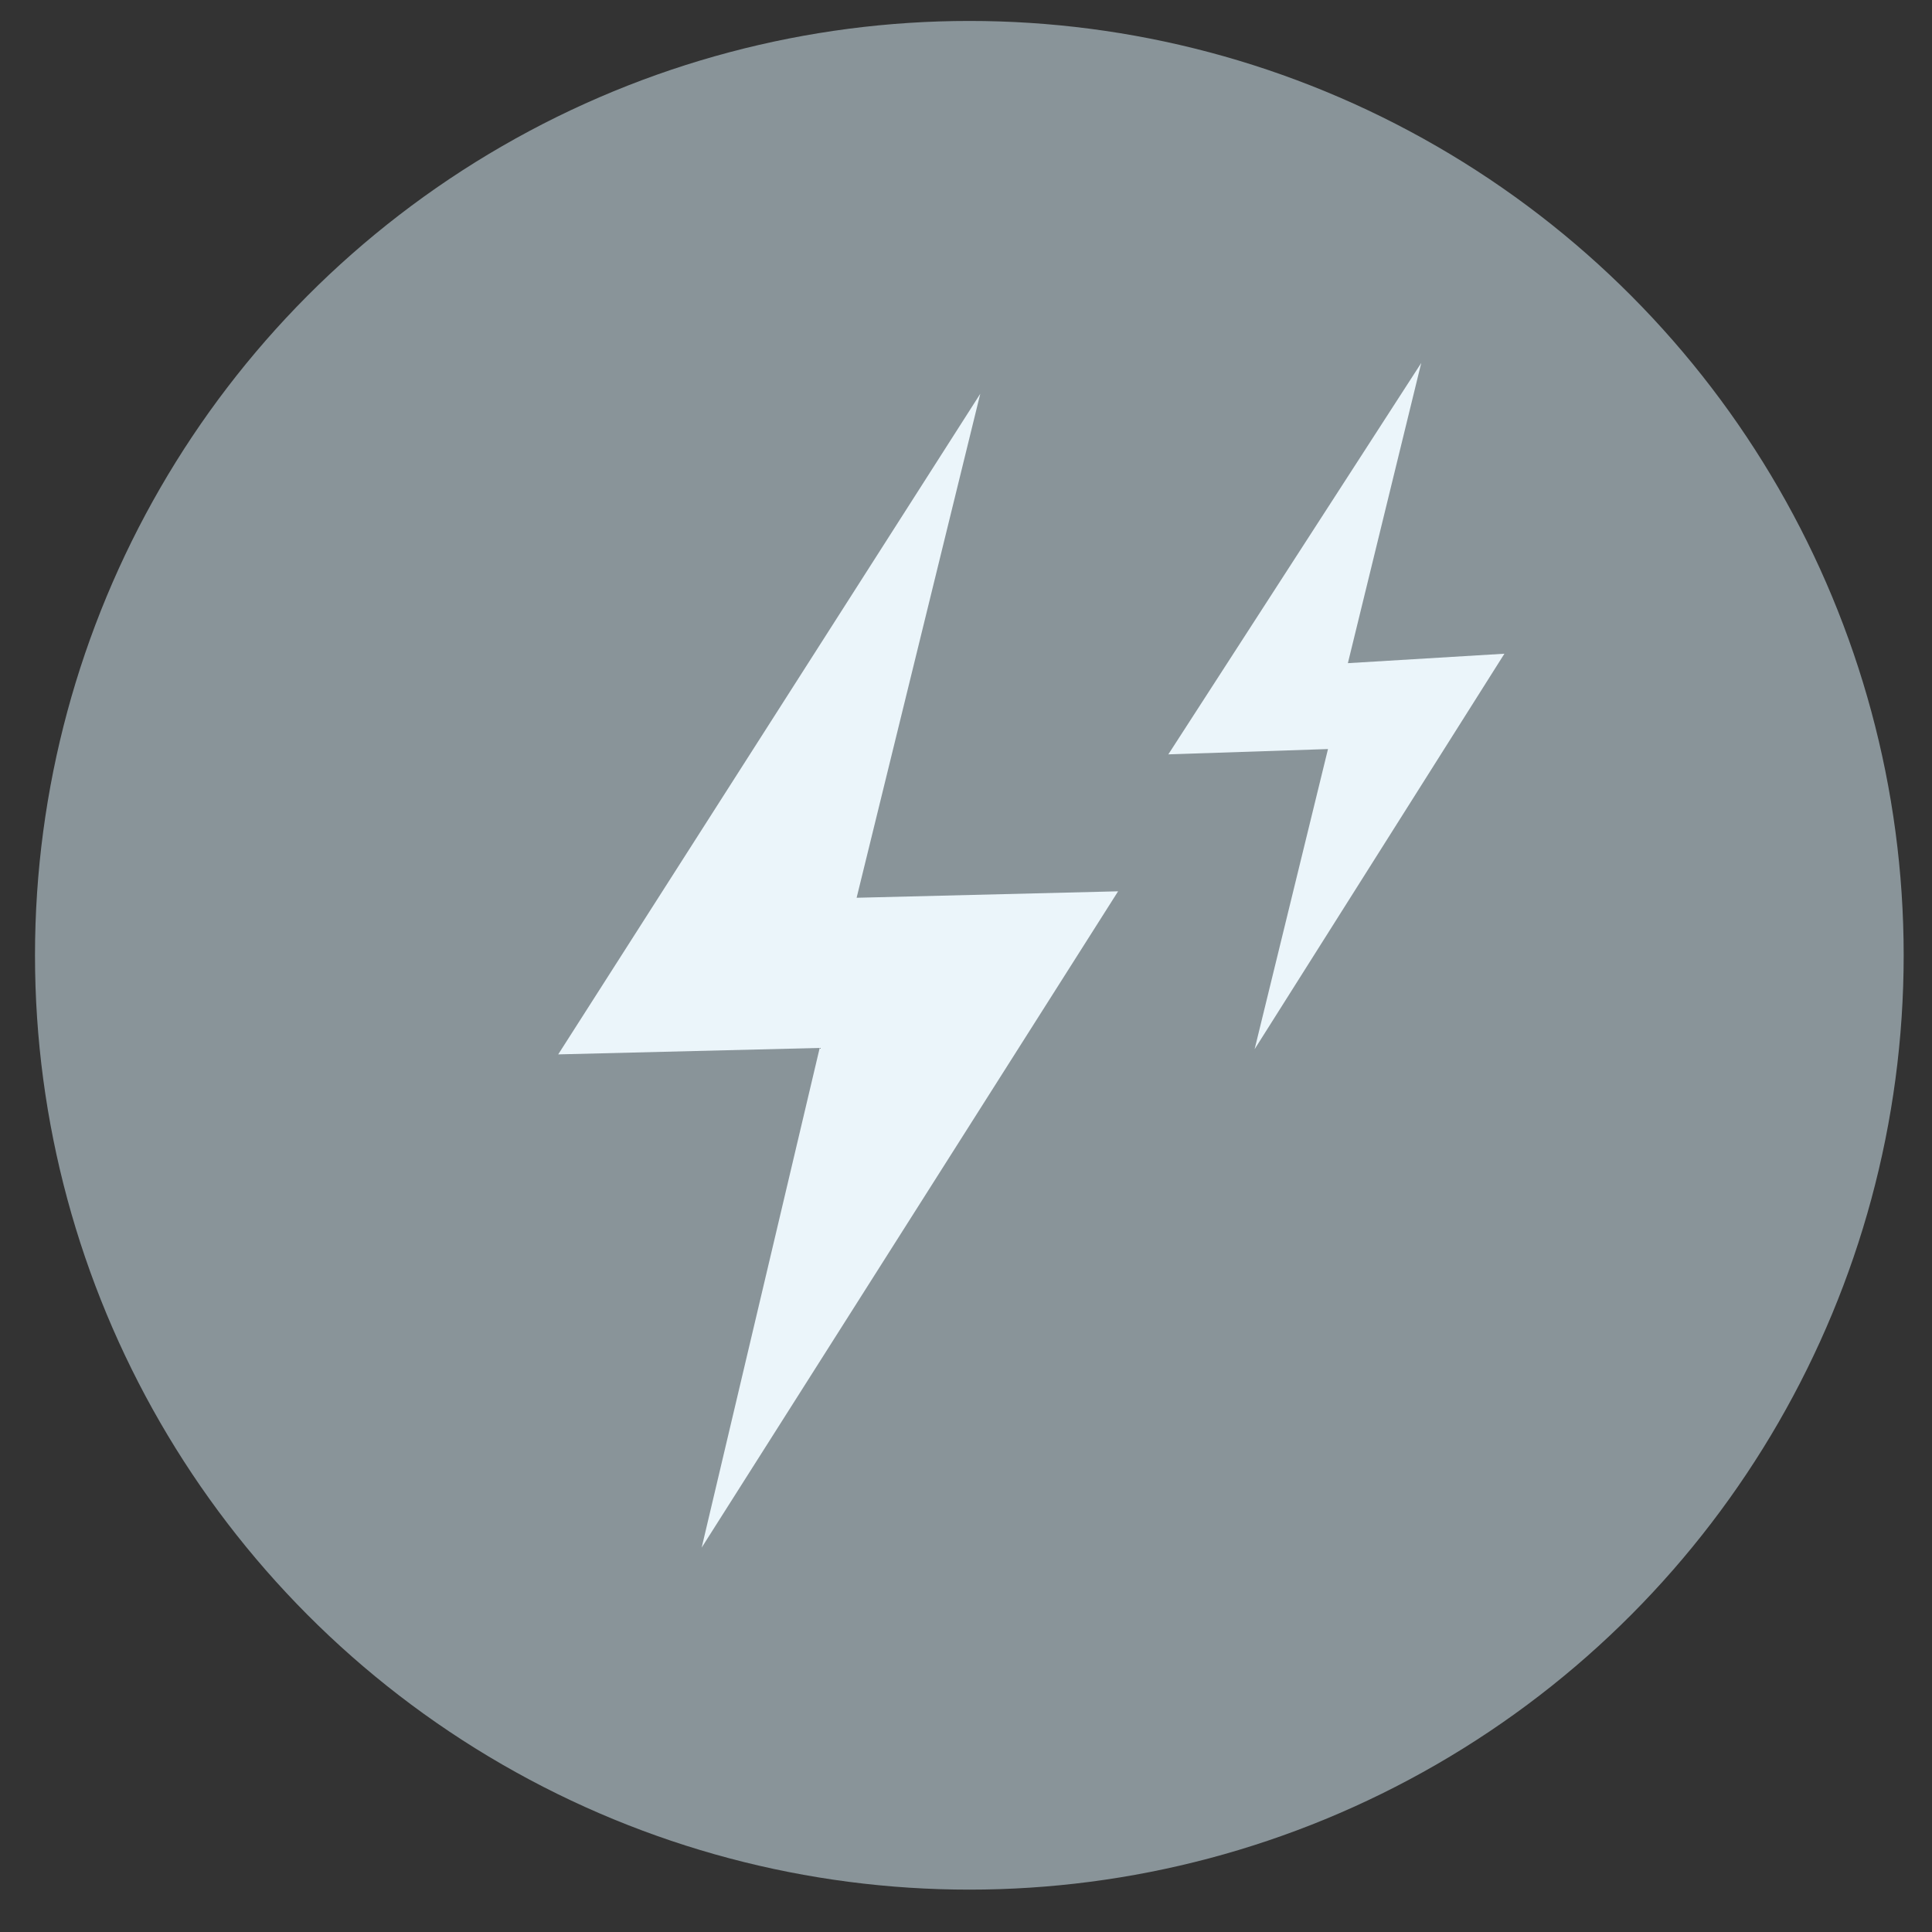
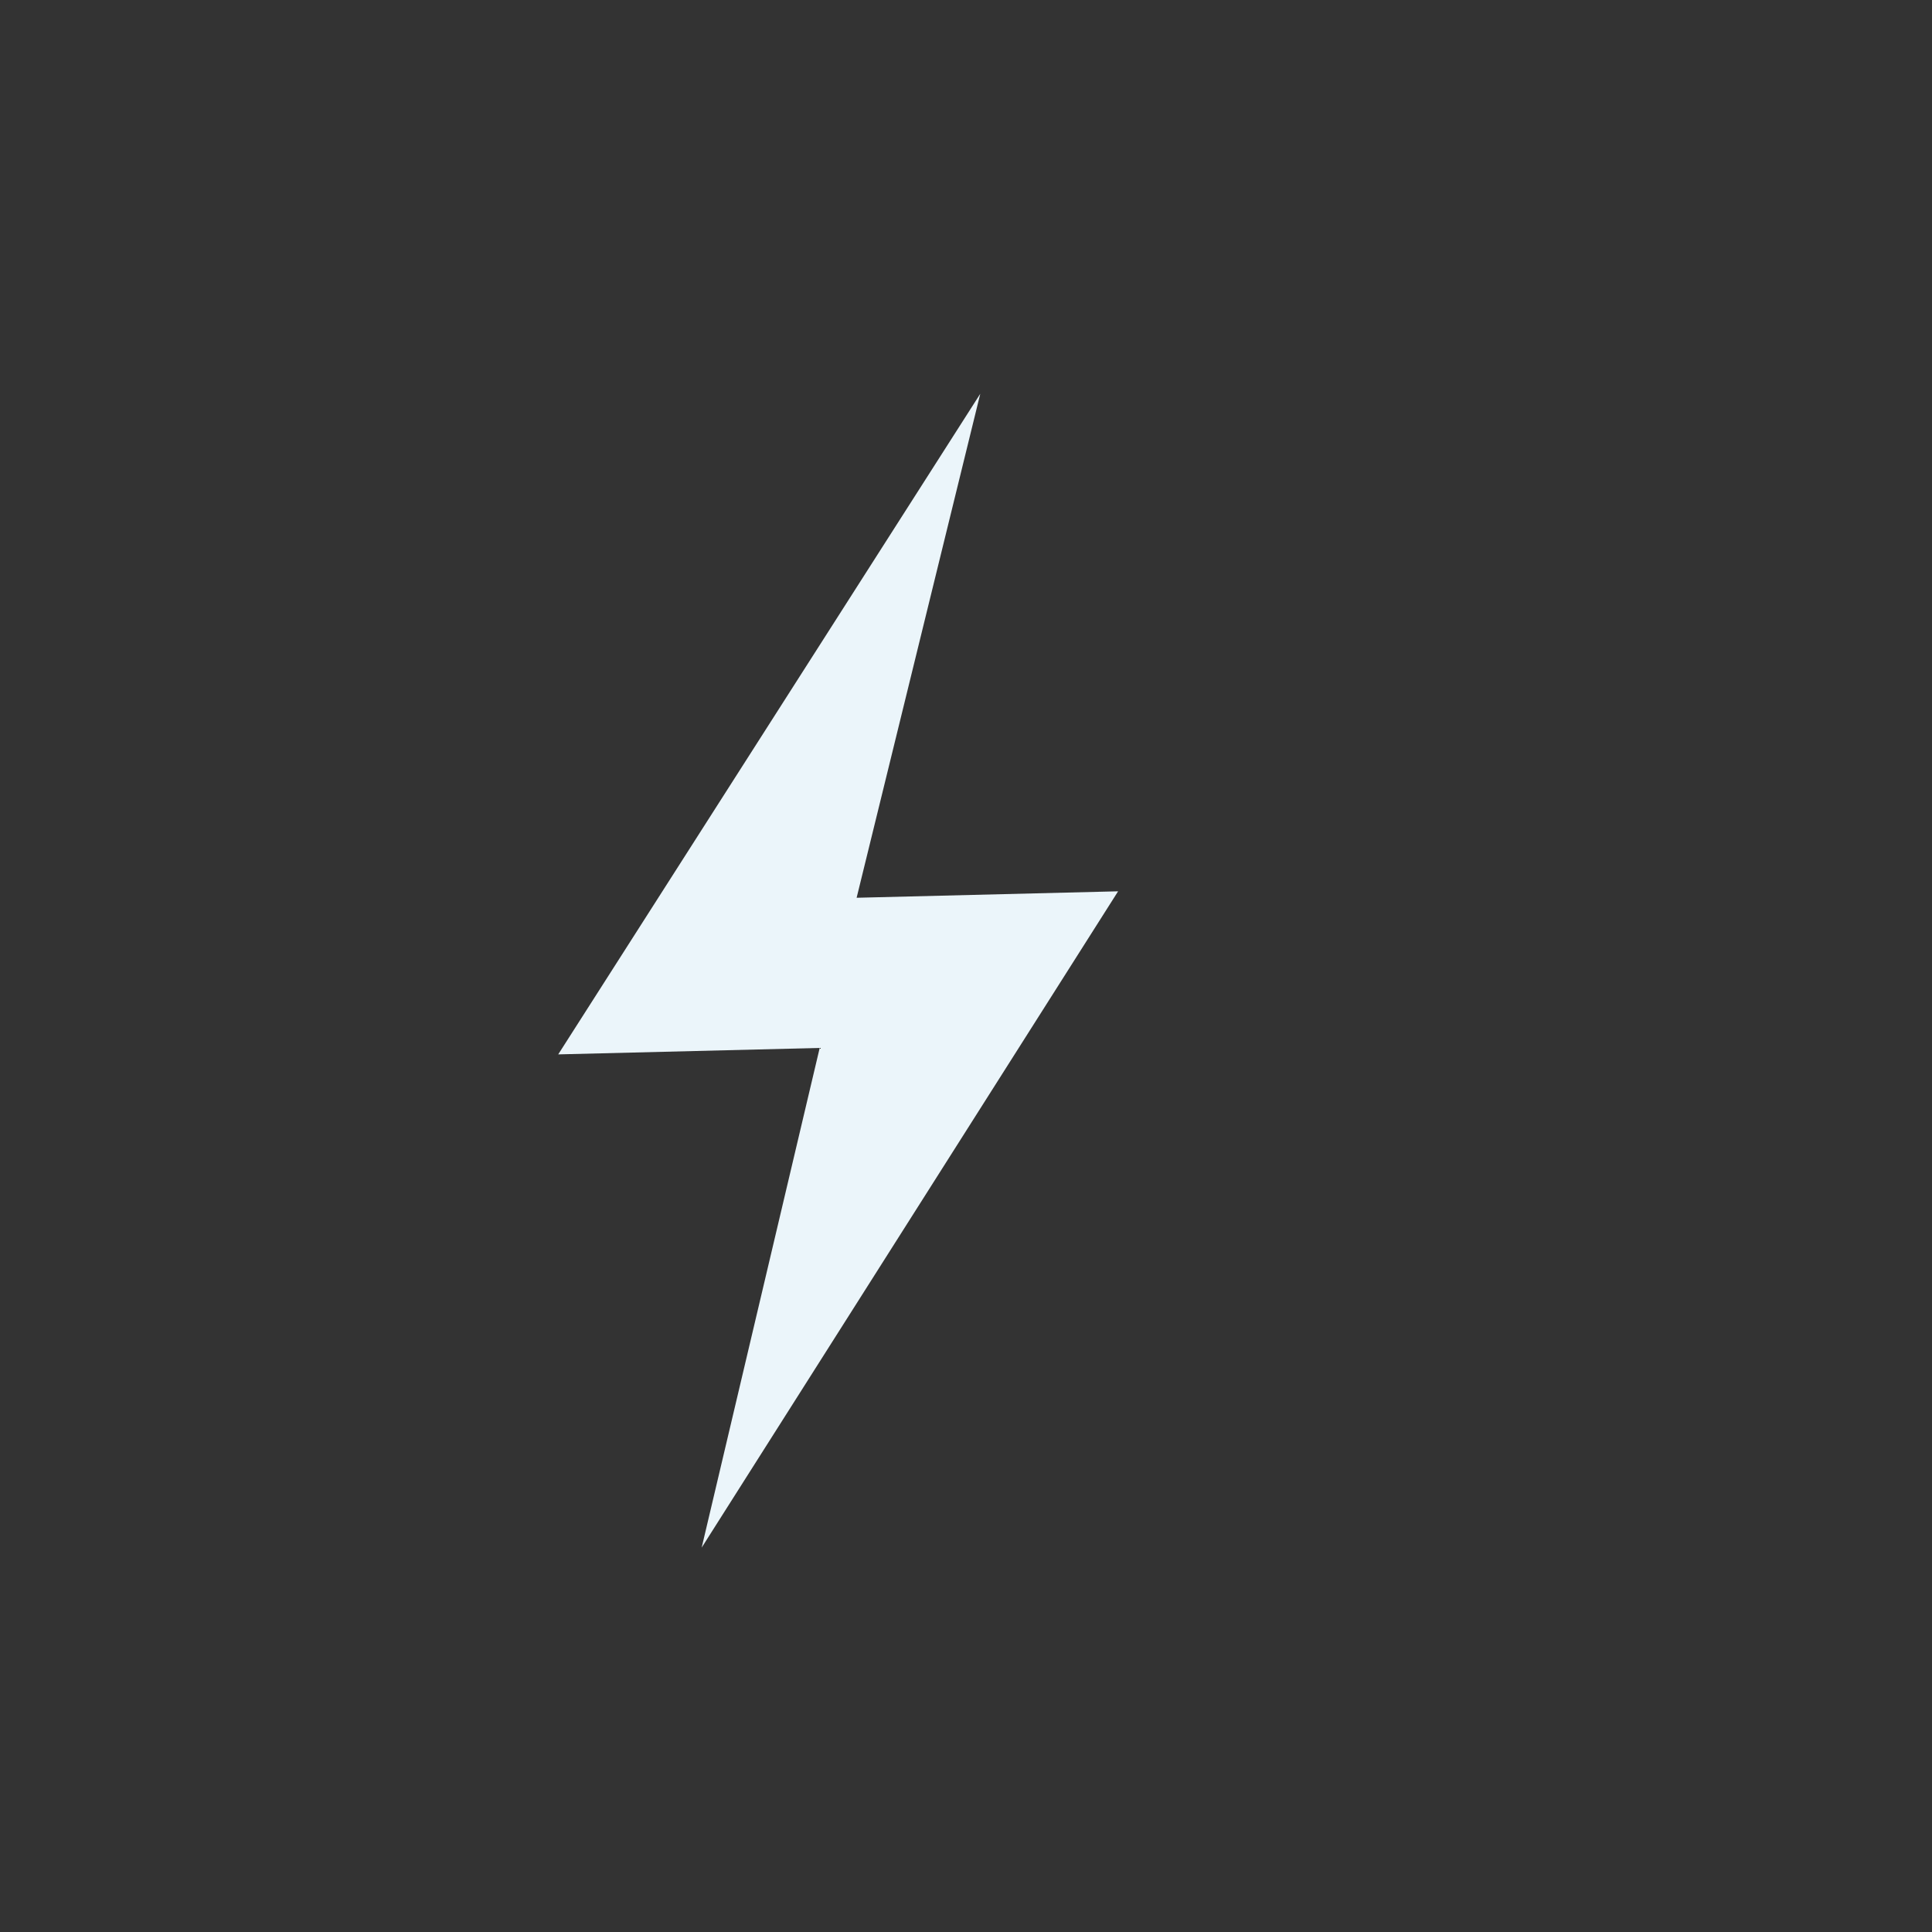
<svg xmlns="http://www.w3.org/2000/svg" width="44" height="44" viewBox="0 0 44 44" fill="none">
  <rect x="0" y="0" width="44" height="44" fill="#333333" stroke="none" />
-   <circle cx="22.076" cy="21.756" r="21.279" fill="#899499" />
-   <path d="M28.573 23.895L30.244 17.059L26.608 17.18L32.368 8.266L30.697 15.103L34.262 14.888L28.573 23.895Z" fill="#EBF5FA" />
  <path d="M15.98 35.246L18.668 23.866L12.713 24.013L22.325 8.968L19.509 20.446L25.464 20.299L15.98 35.246Z" fill="#EBF5FA" />
</svg>